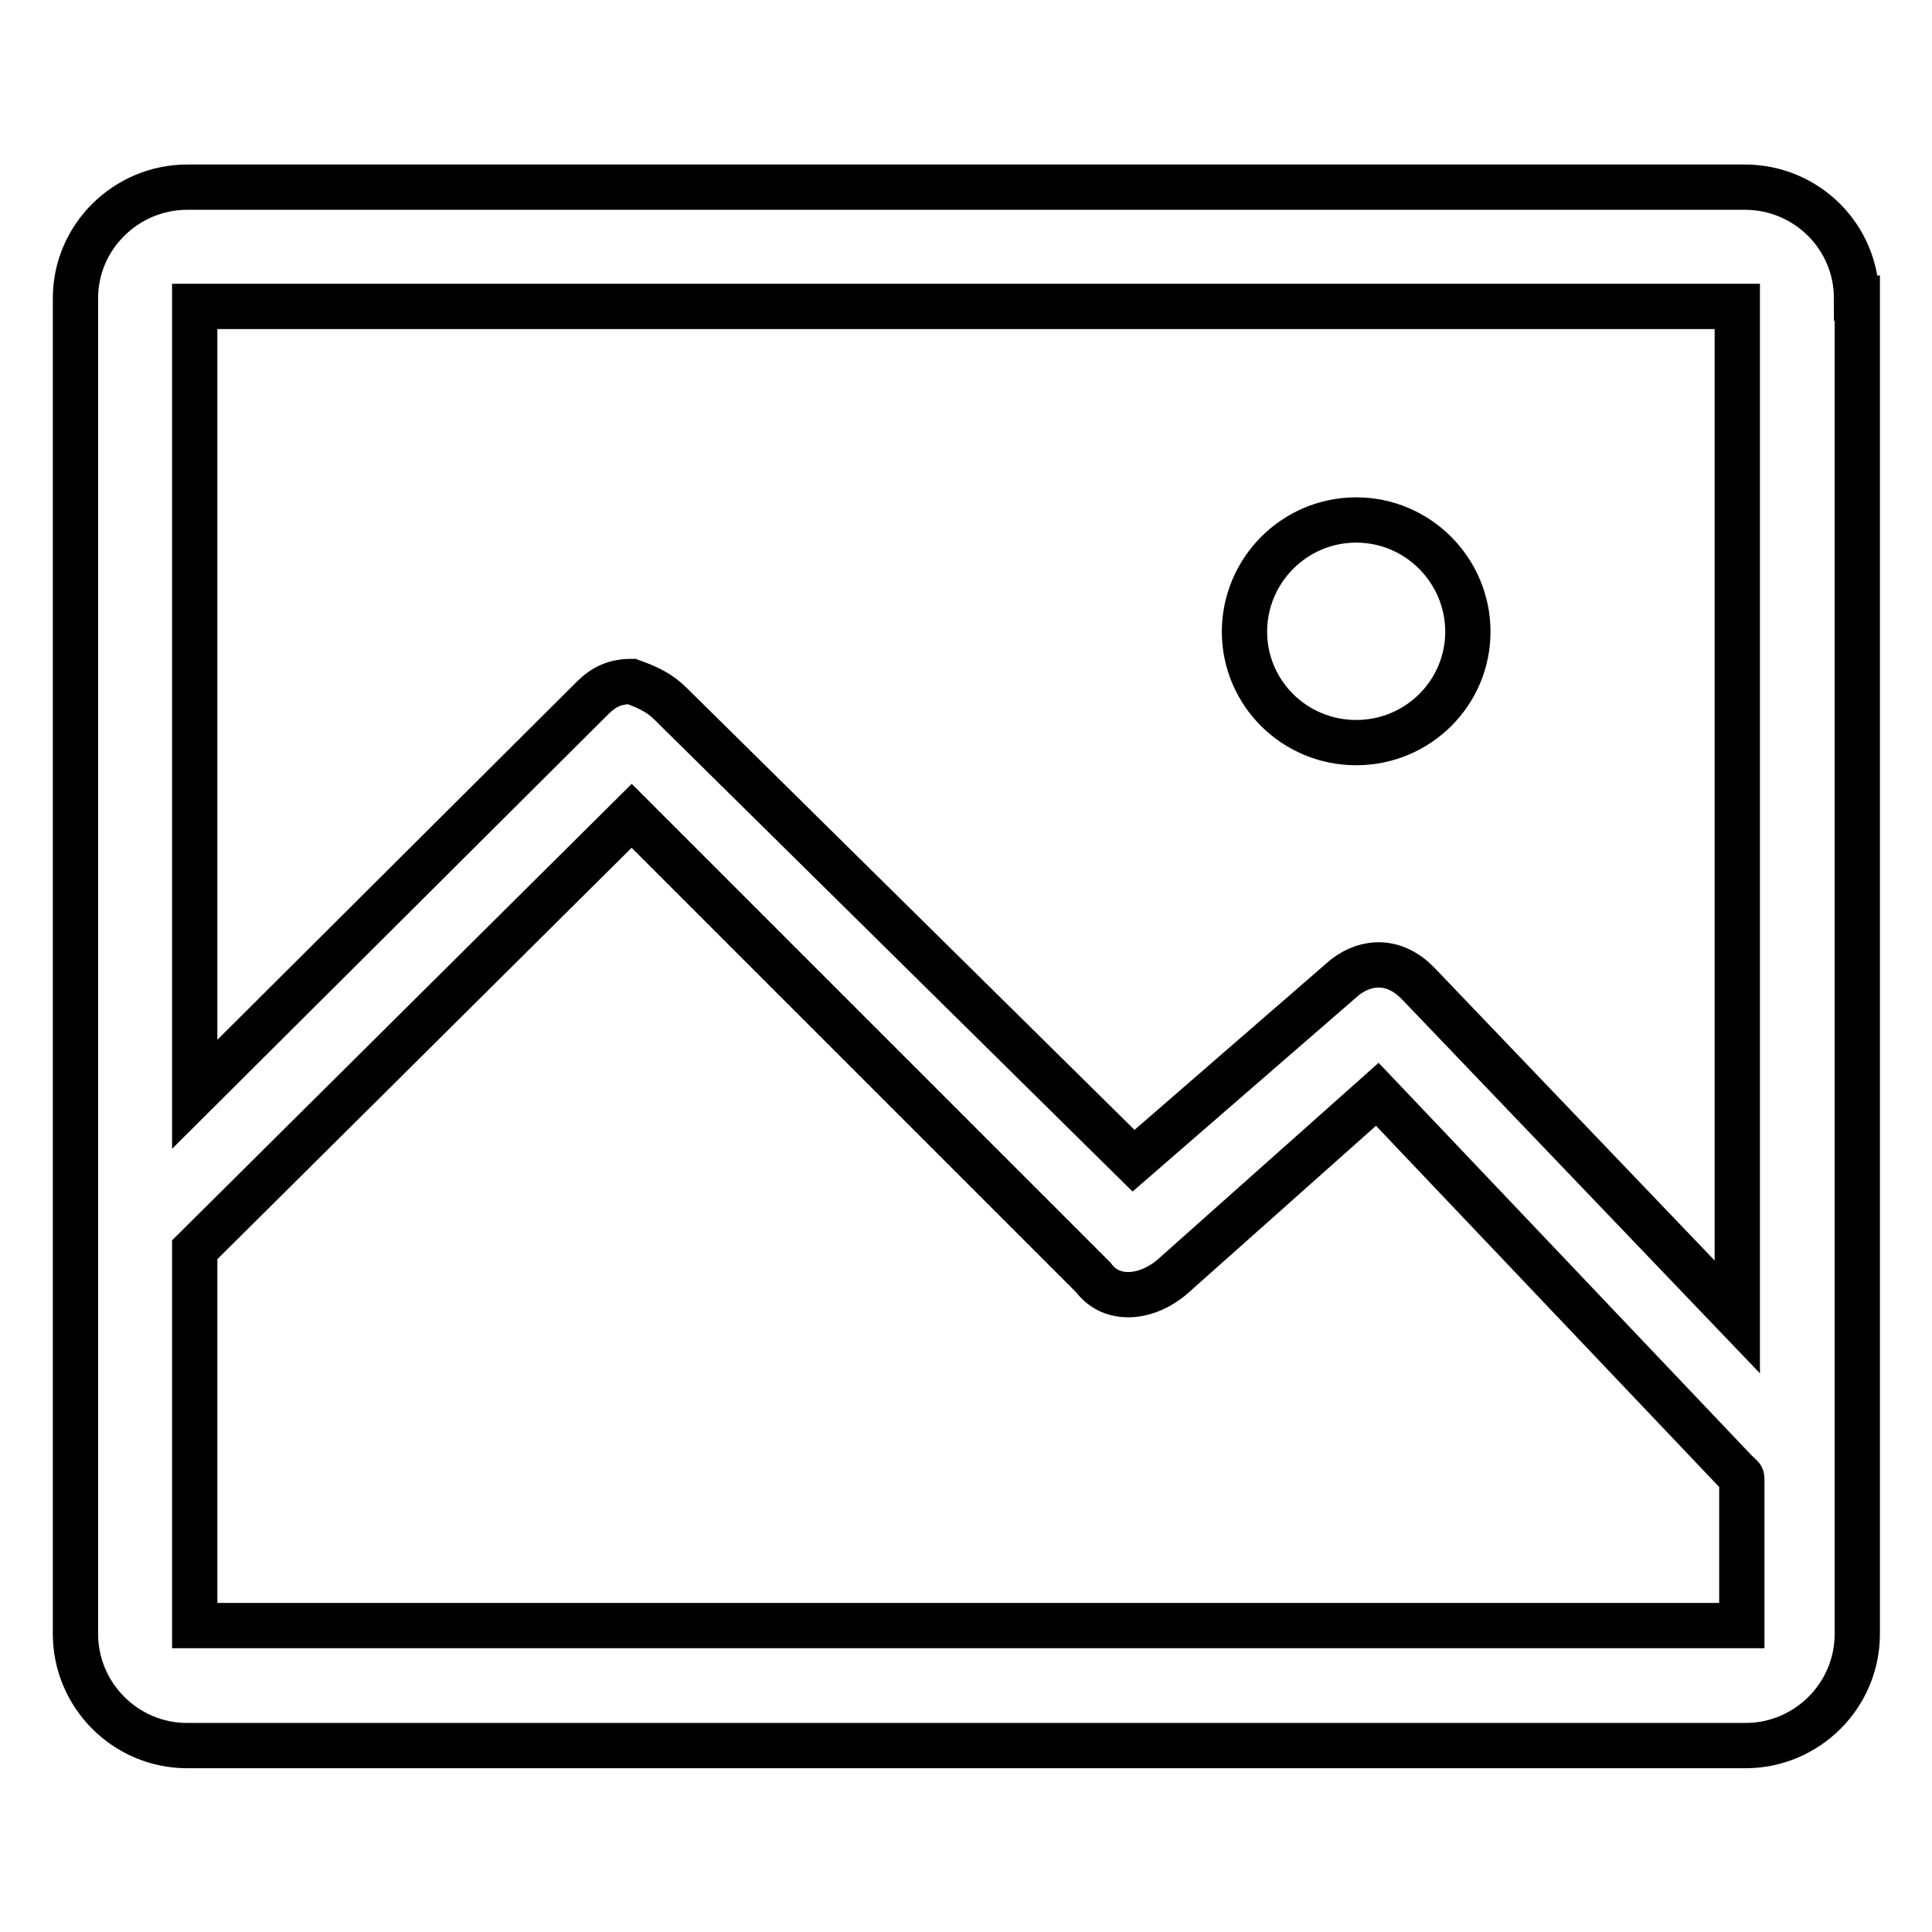
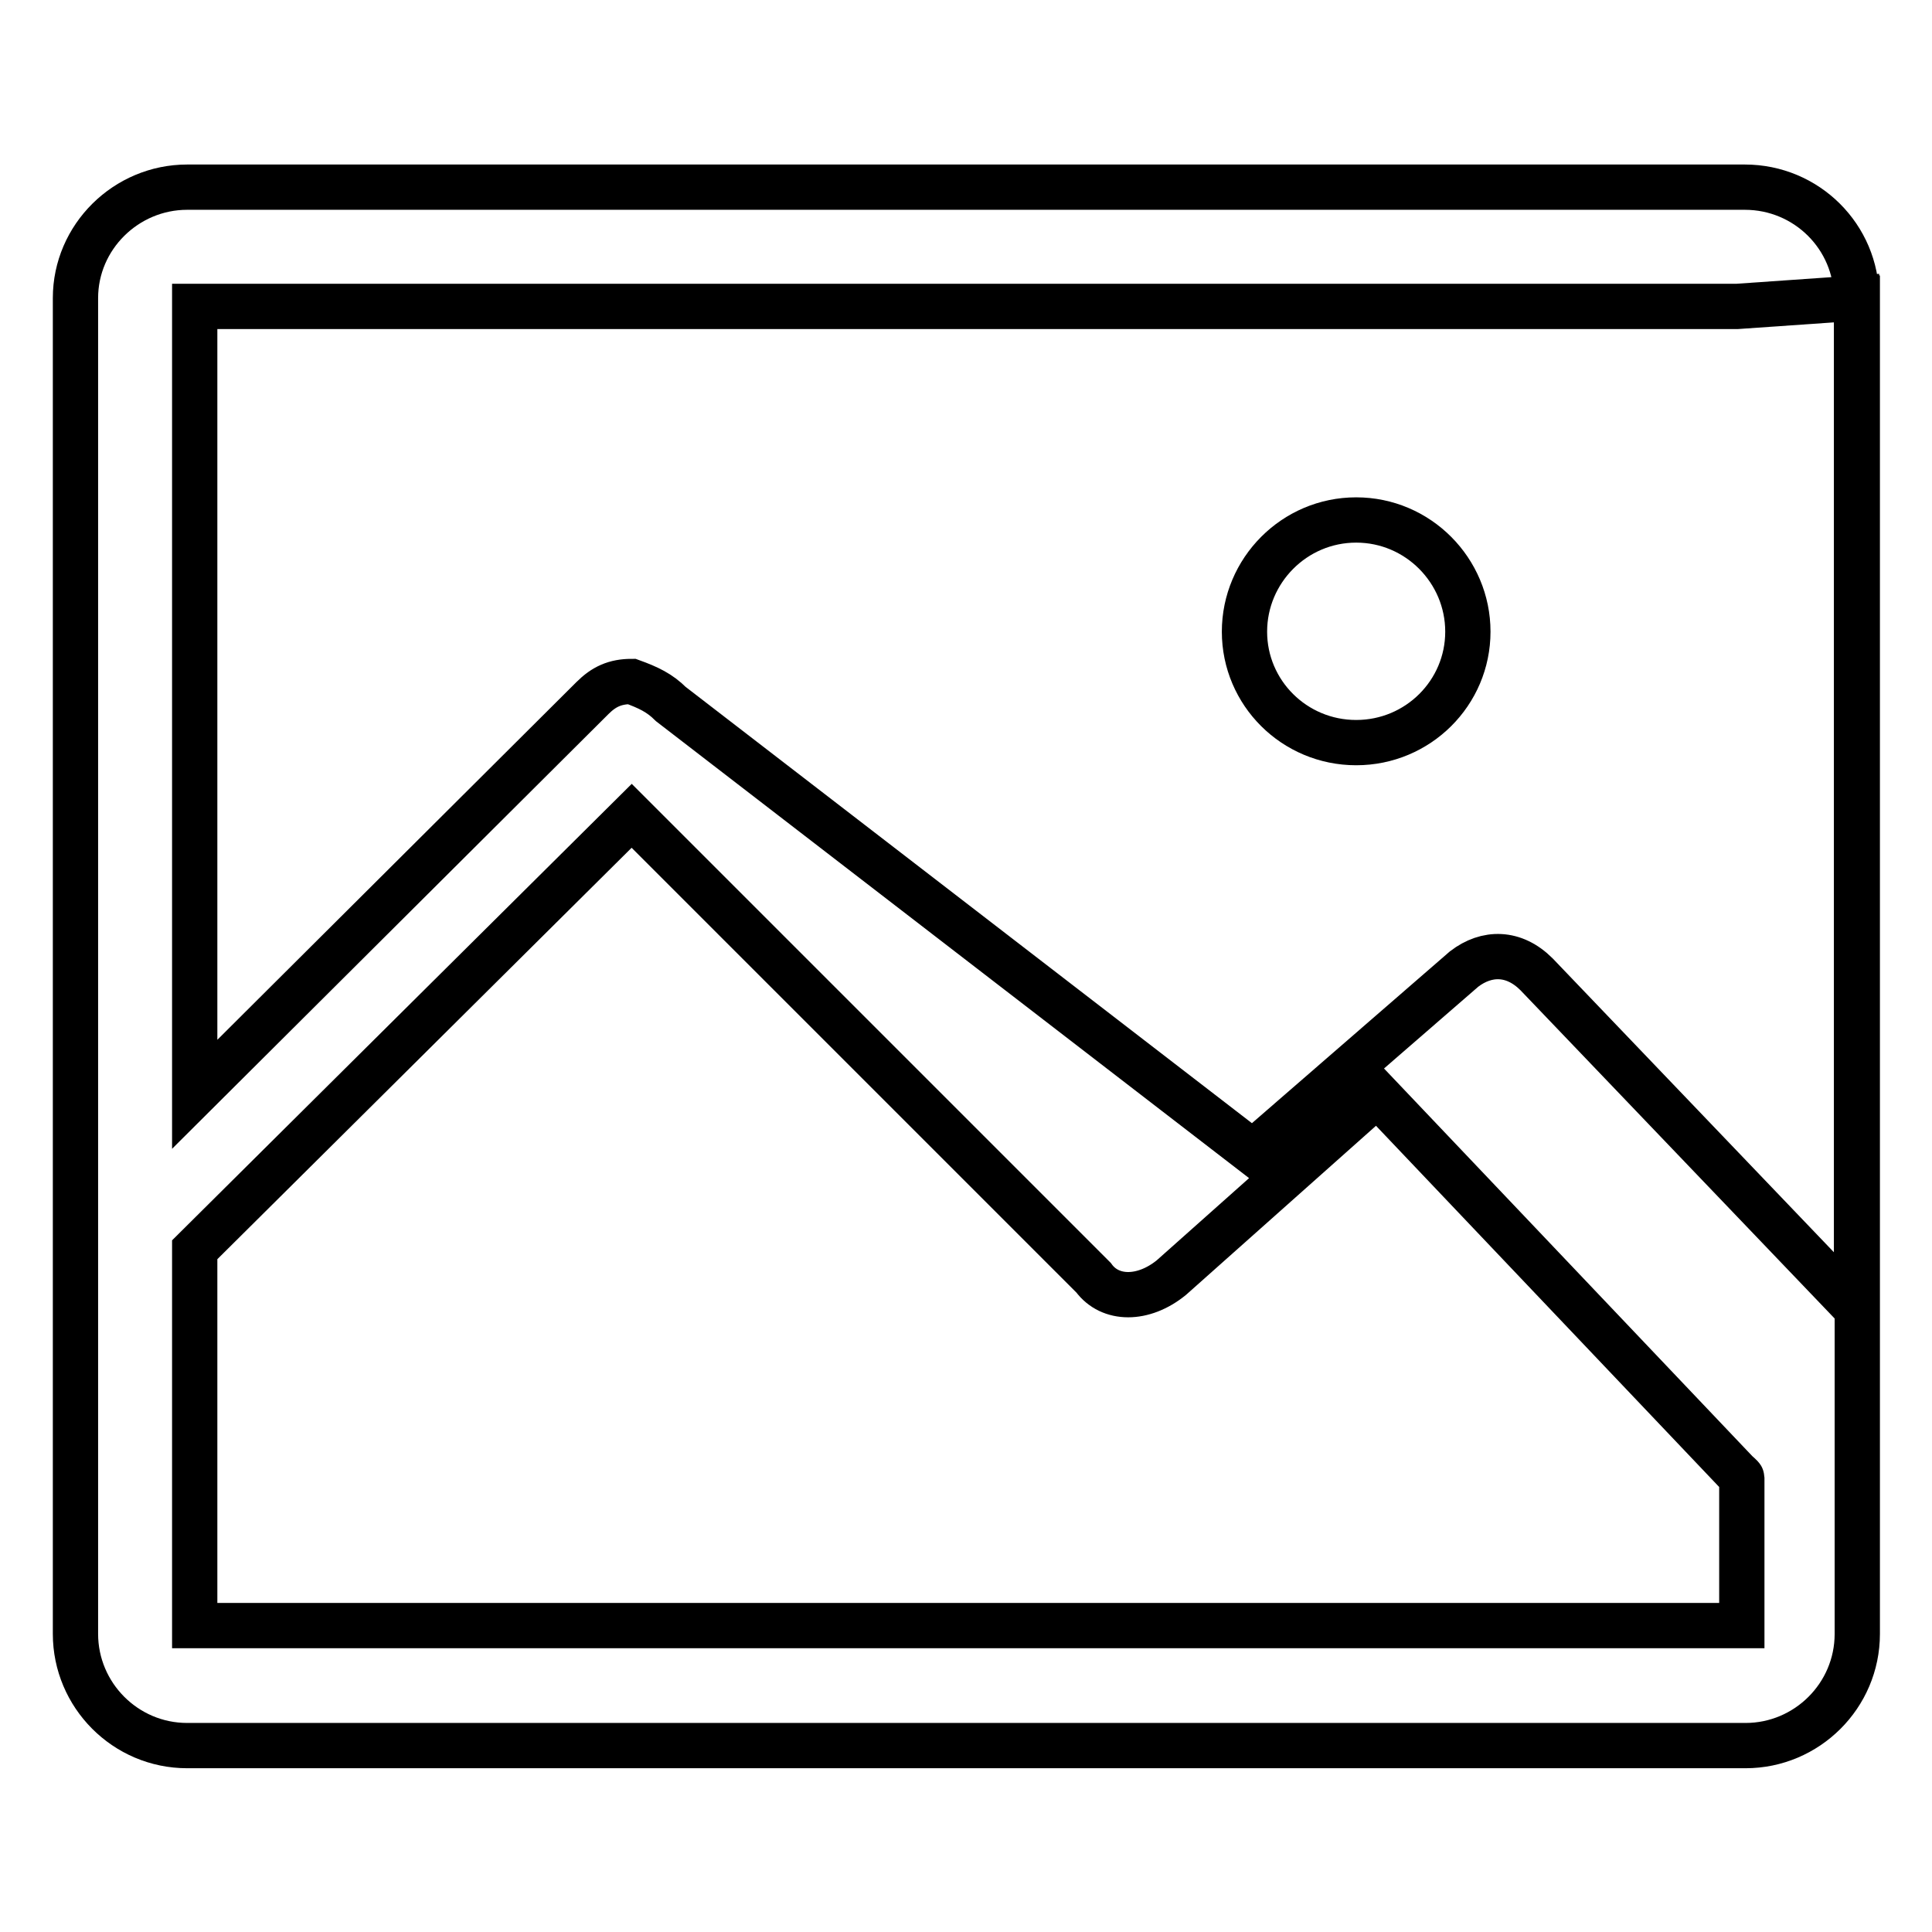
<svg xmlns="http://www.w3.org/2000/svg" version="1.1" x="0px" y="0px" viewBox="0 0 256 256" enable-background="new 0 0 256 256" xml:space="preserve">
  <g>
-     <path stroke-width="6" fill-opacity="0" stroke="#000000" d="M246,39.5c0-8.1-6.6-14.7-14.8-14.7H24.8c-8.1,0-14.8,6.6-14.8,14.7v177c0,8.1,6.6,14.8,14.8,14.8h206.5 c8.1,0,14.8-6.6,14.8-14.8V39.5L246,39.5z M230.2,40.6v133.9l-42.4-44.3c-3-3-6.6-3-9.6-0.7l-28,24.3L88.9,93.3 c-1.5-1.5-3-2.2-5.2-3c-2.2,0-3.7,0.7-5.2,2.2L25.8,145V40.6H230.2z M25.8,215.4v-49.8l57.9-57.5l61.2,61.2c2.2,3,6.6,3,10.3,0 l27.3-24.3l47.6,50.1c0,0,0.7,0.6,0.7,0.7v19.6H25.8z M164.9,83.7c0,8.1,6.6,14.7,14.8,14.7s14.8-6.6,14.8-14.7 c0-8.1-6.6-14.8-14.8-14.8S164.9,75.6,164.9,83.7z" />
+     <path stroke-width="6" fill-opacity="0" stroke="#000000" d="M246,39.5c0-8.1-6.6-14.7-14.8-14.7H24.8c-8.1,0-14.8,6.6-14.8,14.7v177c0,8.1,6.6,14.8,14.8,14.8h206.5 c8.1,0,14.8-6.6,14.8-14.8V39.5L246,39.5z v133.9l-42.4-44.3c-3-3-6.6-3-9.6-0.7l-28,24.3L88.9,93.3 c-1.5-1.5-3-2.2-5.2-3c-2.2,0-3.7,0.7-5.2,2.2L25.8,145V40.6H230.2z M25.8,215.4v-49.8l57.9-57.5l61.2,61.2c2.2,3,6.6,3,10.3,0 l27.3-24.3l47.6,50.1c0,0,0.7,0.6,0.7,0.7v19.6H25.8z M164.9,83.7c0,8.1,6.6,14.7,14.8,14.7s14.8-6.6,14.8-14.7 c0-8.1-6.6-14.8-14.8-14.8S164.9,75.6,164.9,83.7z" />
  </g>
</svg>